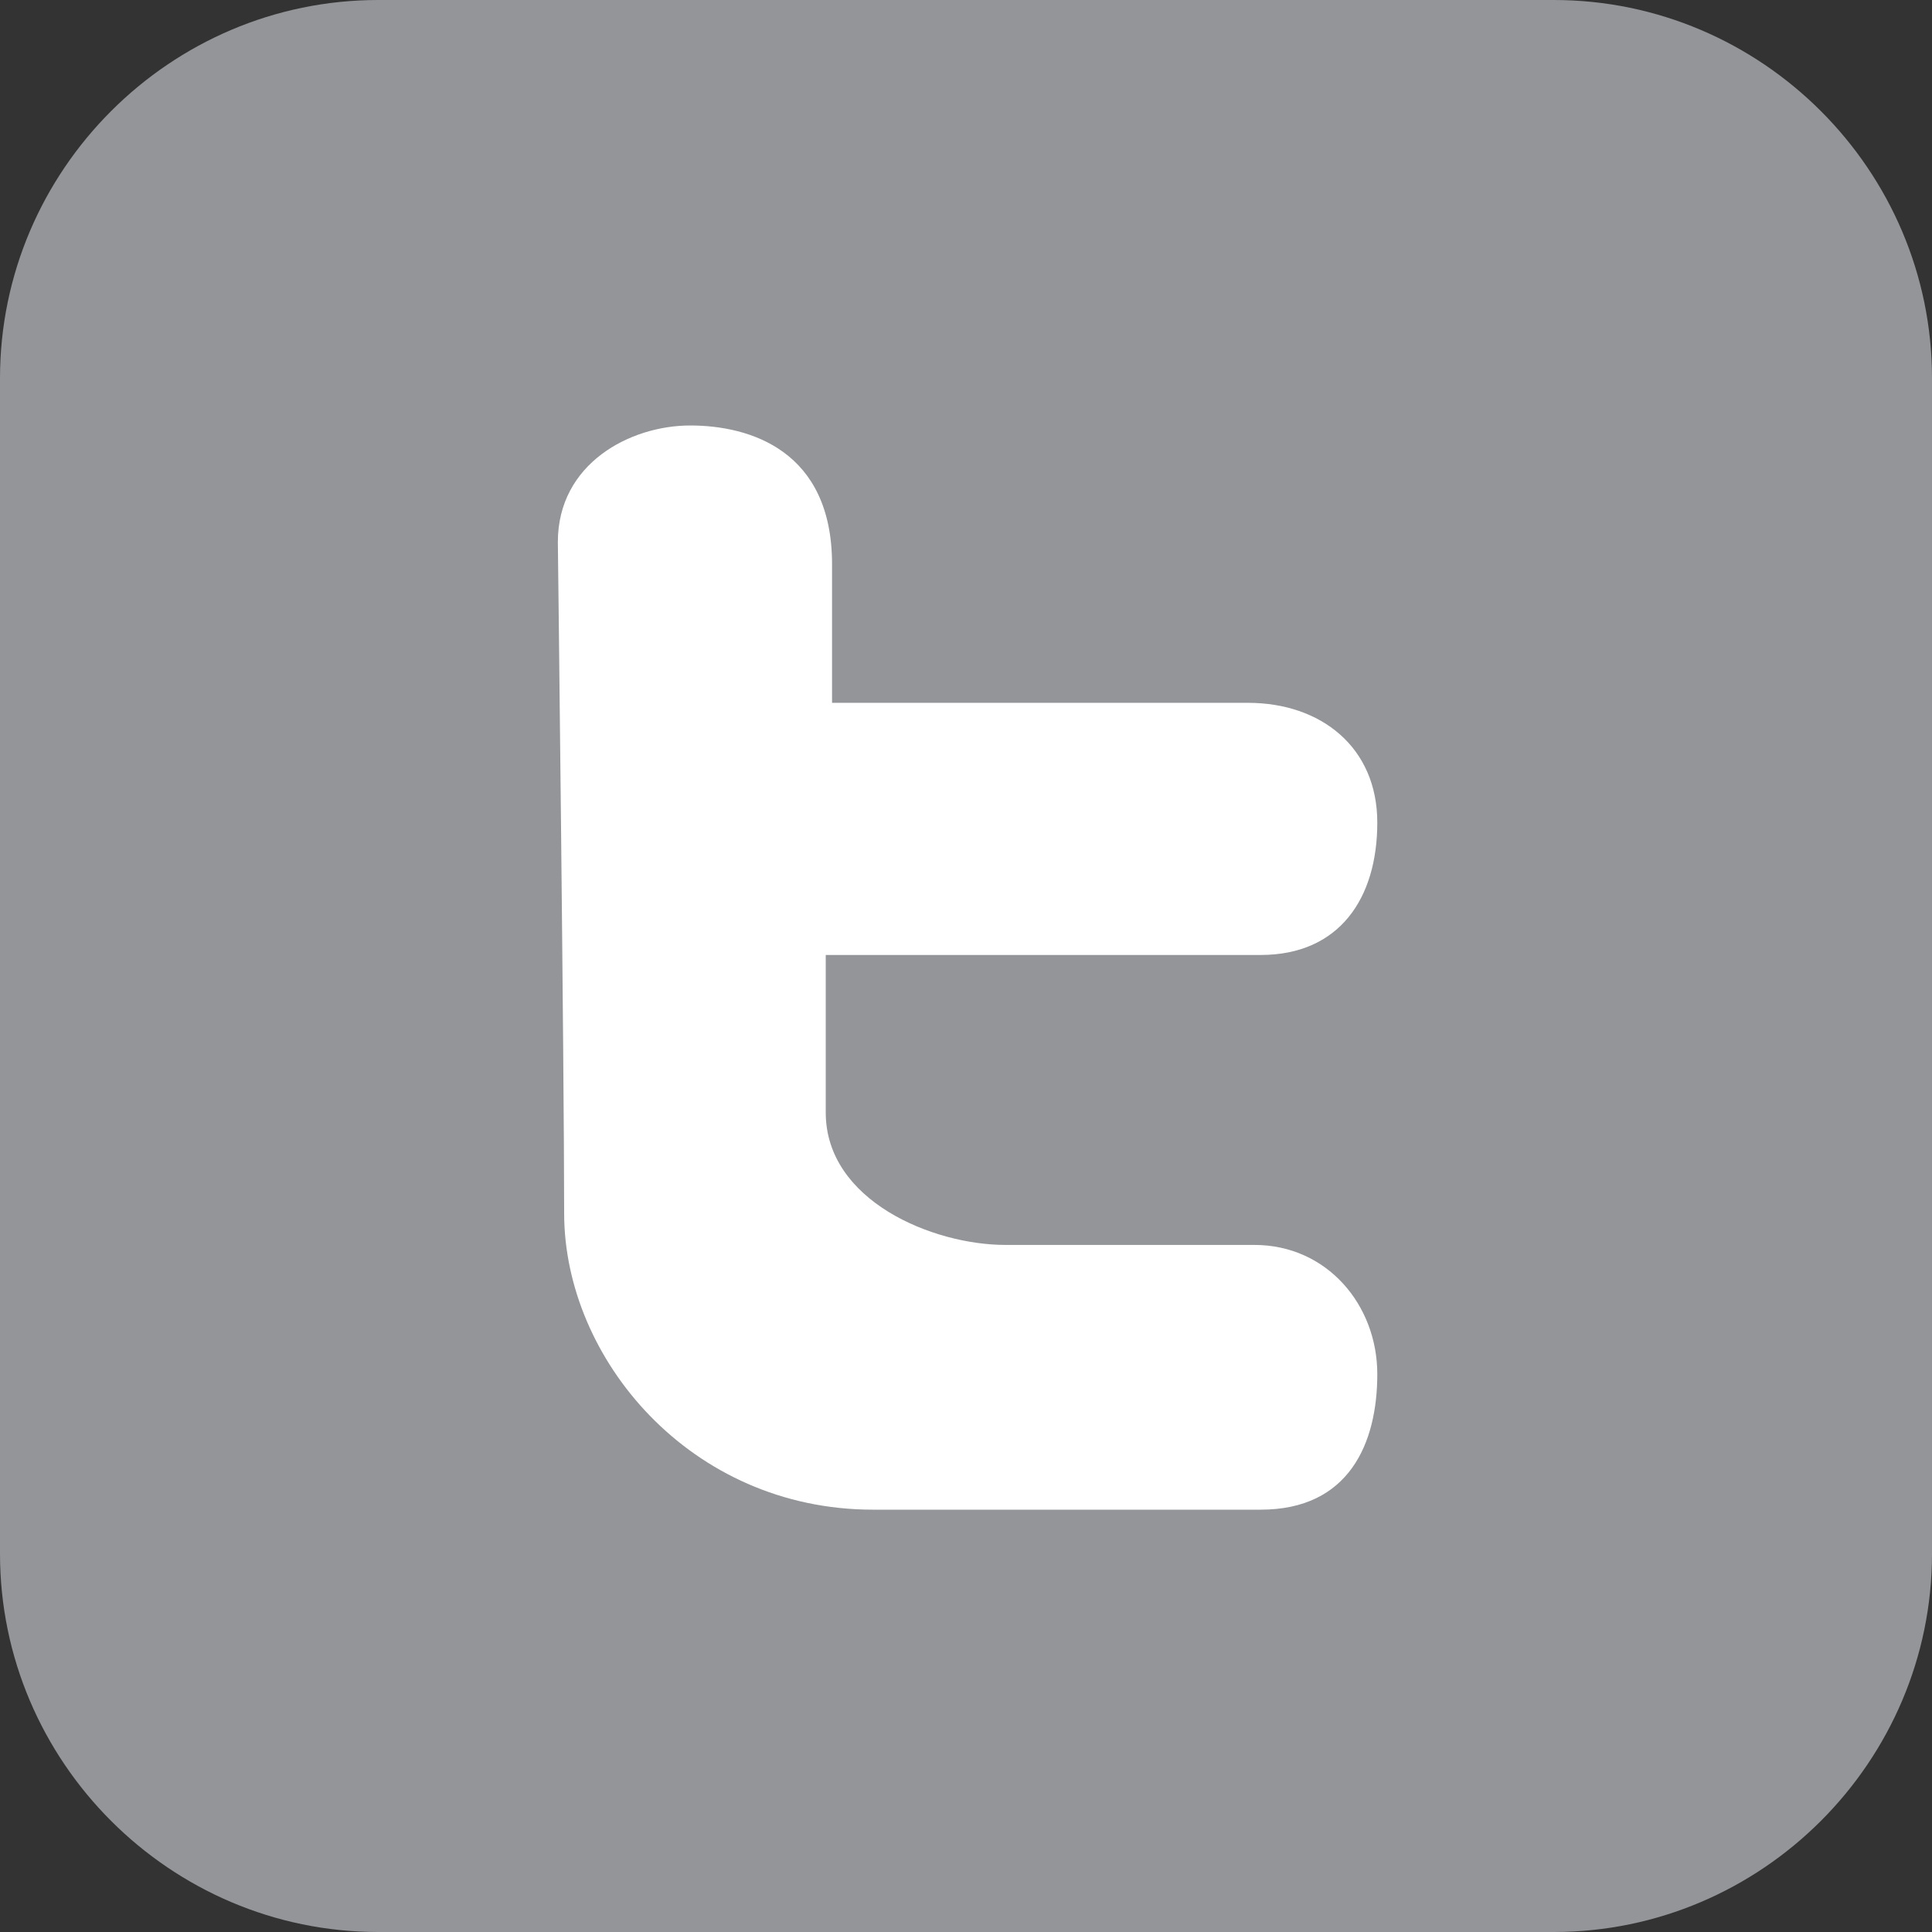
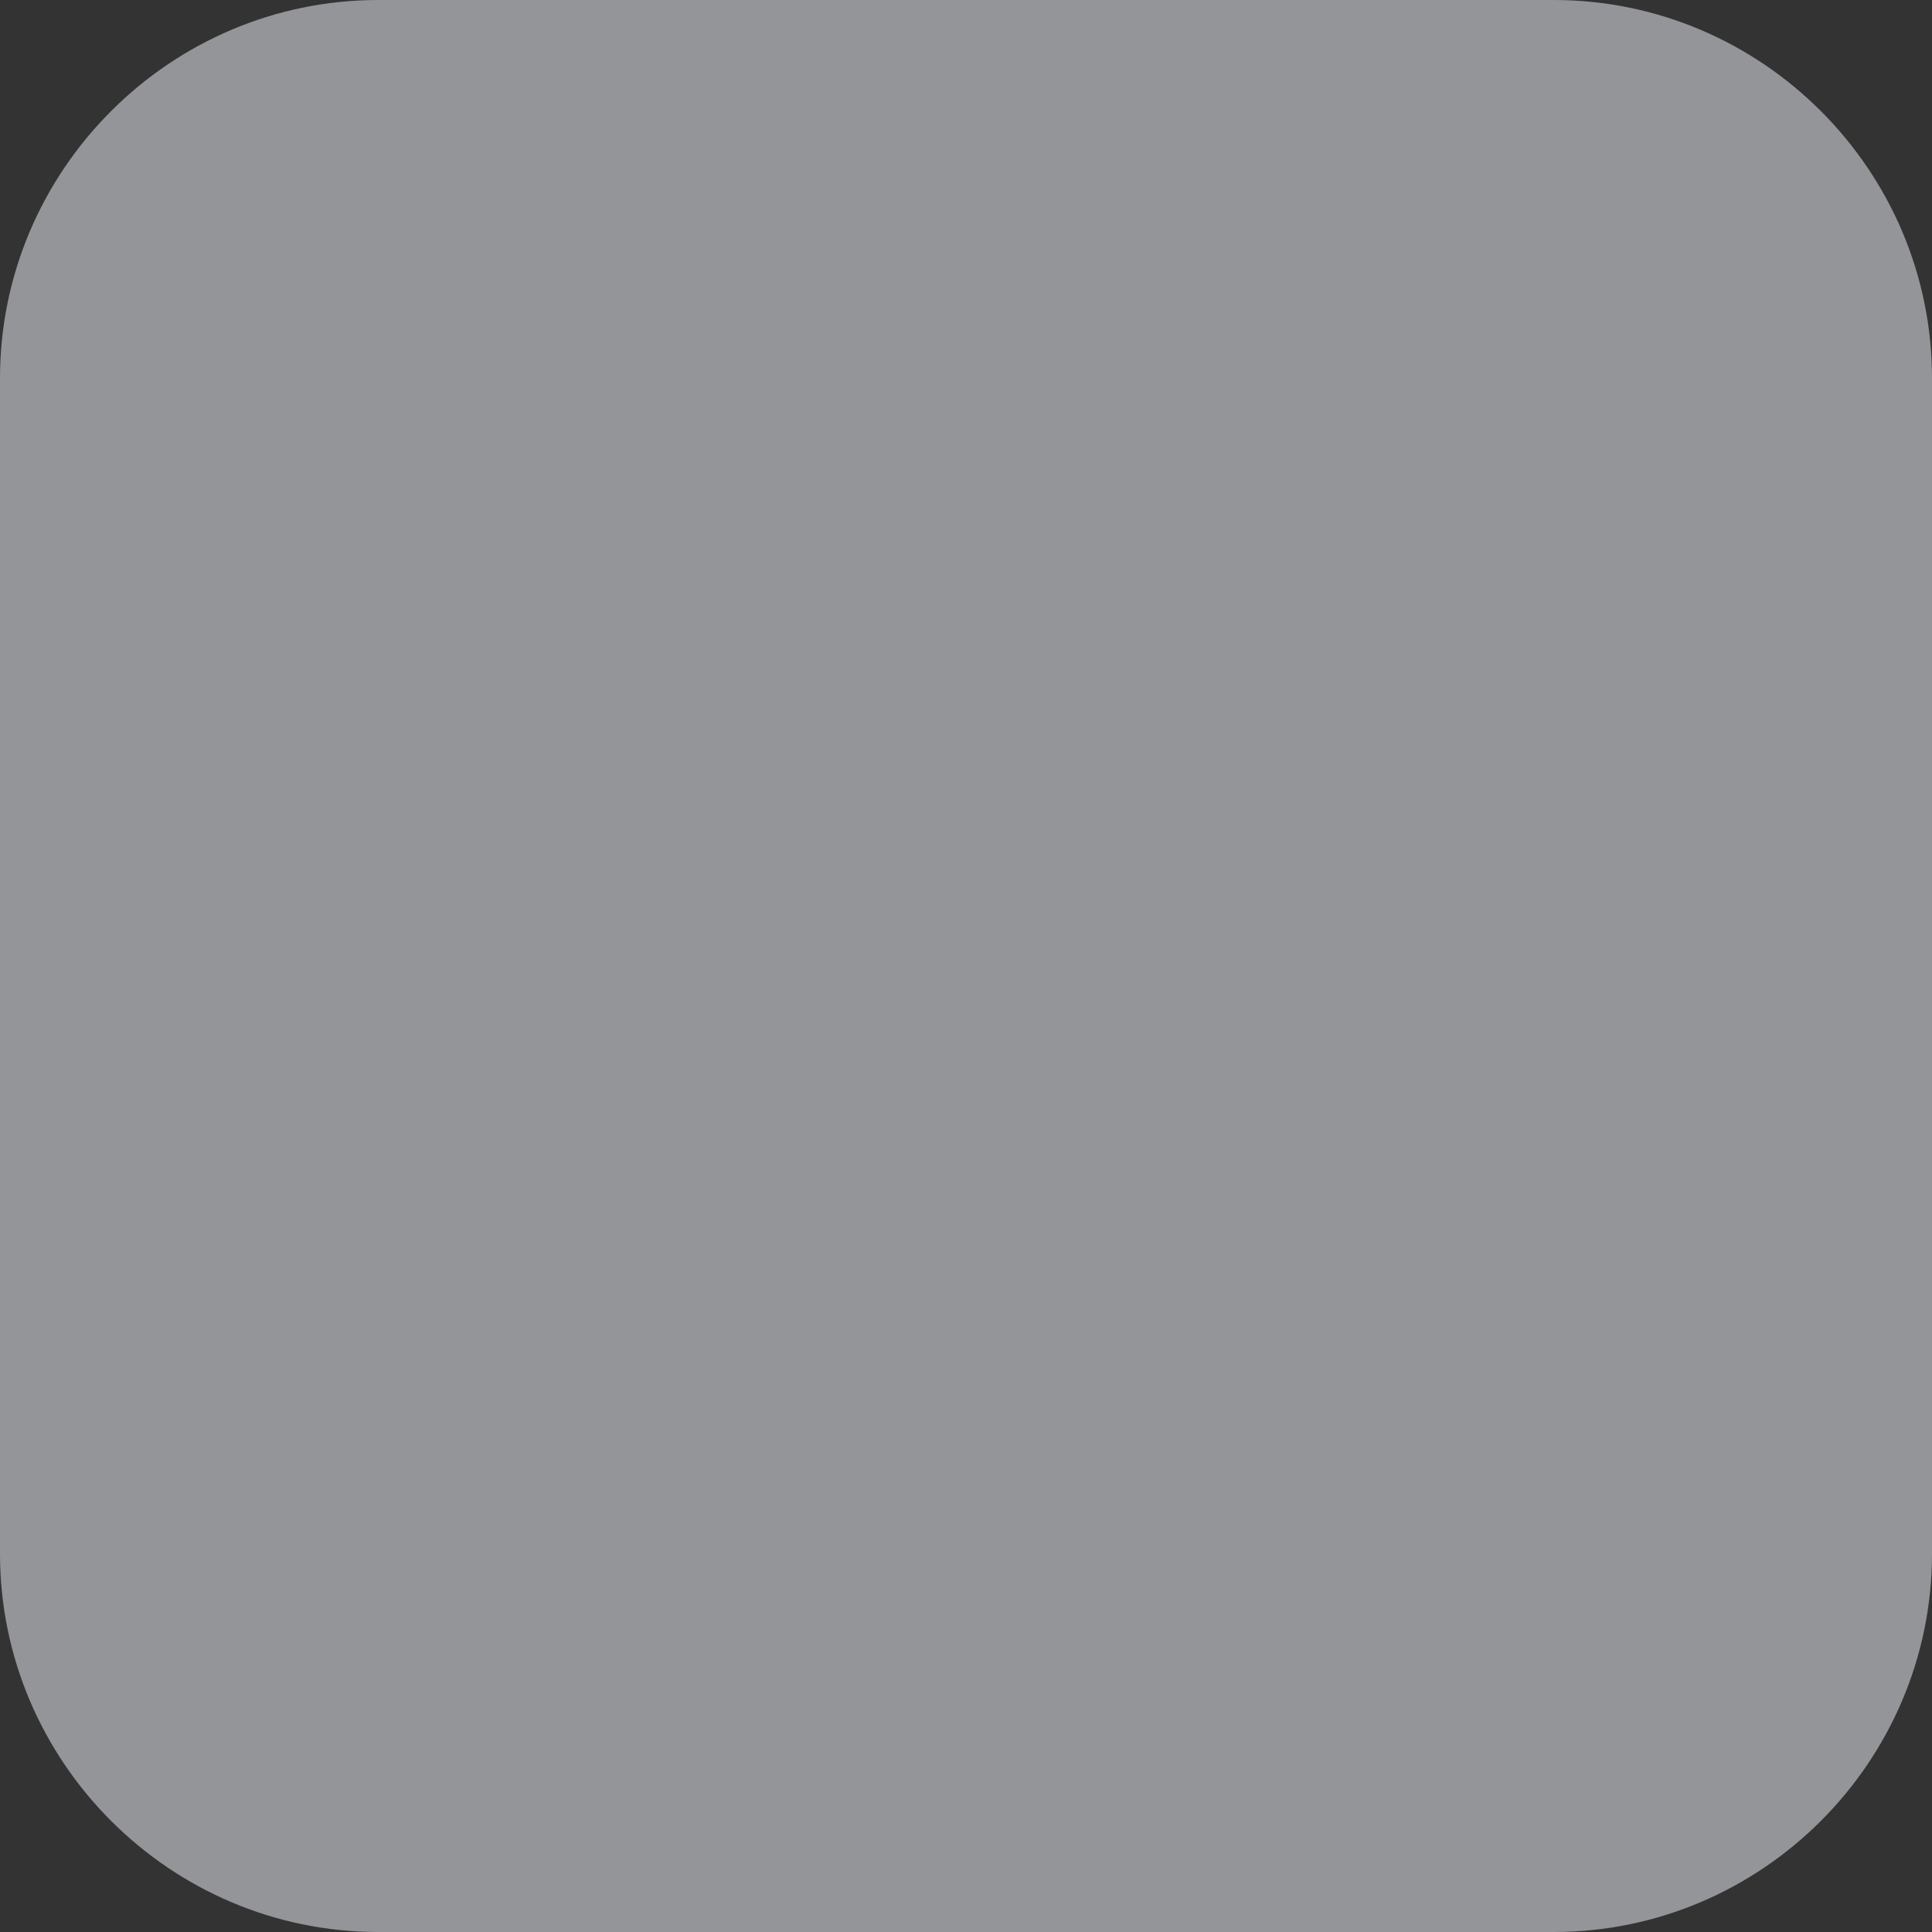
<svg xmlns="http://www.w3.org/2000/svg" version="1.1" id="Layer_1" x="0px" y="0px" viewBox="0 0 61.3 61.3" style="enable-background:new 0 0 61.3 61.3;" xml:space="preserve">
  <rect x="0" y="0" width="61.3" height="61.3" fill="#333333" stroke="none" />
  <style type="text/css">
	.st0{fill:#939598;}
	.st1{fill:#FFFFFF;}
</style>
  <title>facebook_logo</title>
  <path class="st0" d="M12,0h37.3c6.6,0,12,5.4,12,12v37.3c0,6.6-5.4,12-12,12H12c-6.6,0-12-5.4-12-12V12C0,5.4,5.4,0,12,0z" />
-   <path class="st1" d="M17.7,17.2c0-2.5,2.3-3.7,4.2-3.7s4.5,0.8,4.5,4.4s0,4.4,0,4.4s10.9,0,13.2,0c2.3,0,4.1,1.4,4.1,3.8  s-1.2,4.2-3.7,4.2s-13.8,0-13.8,0s0,2.2,0,5s3.4,4.2,5.7,4.2s5.6,0,7.9,0s3.9,1.9,3.9,4.1s-0.9,4.3-3.7,4.3s-6.5,0-12.3,0  s-9.8-4.8-9.8-9.4S17.7,17.2,17.7,17.2z" />
</svg>